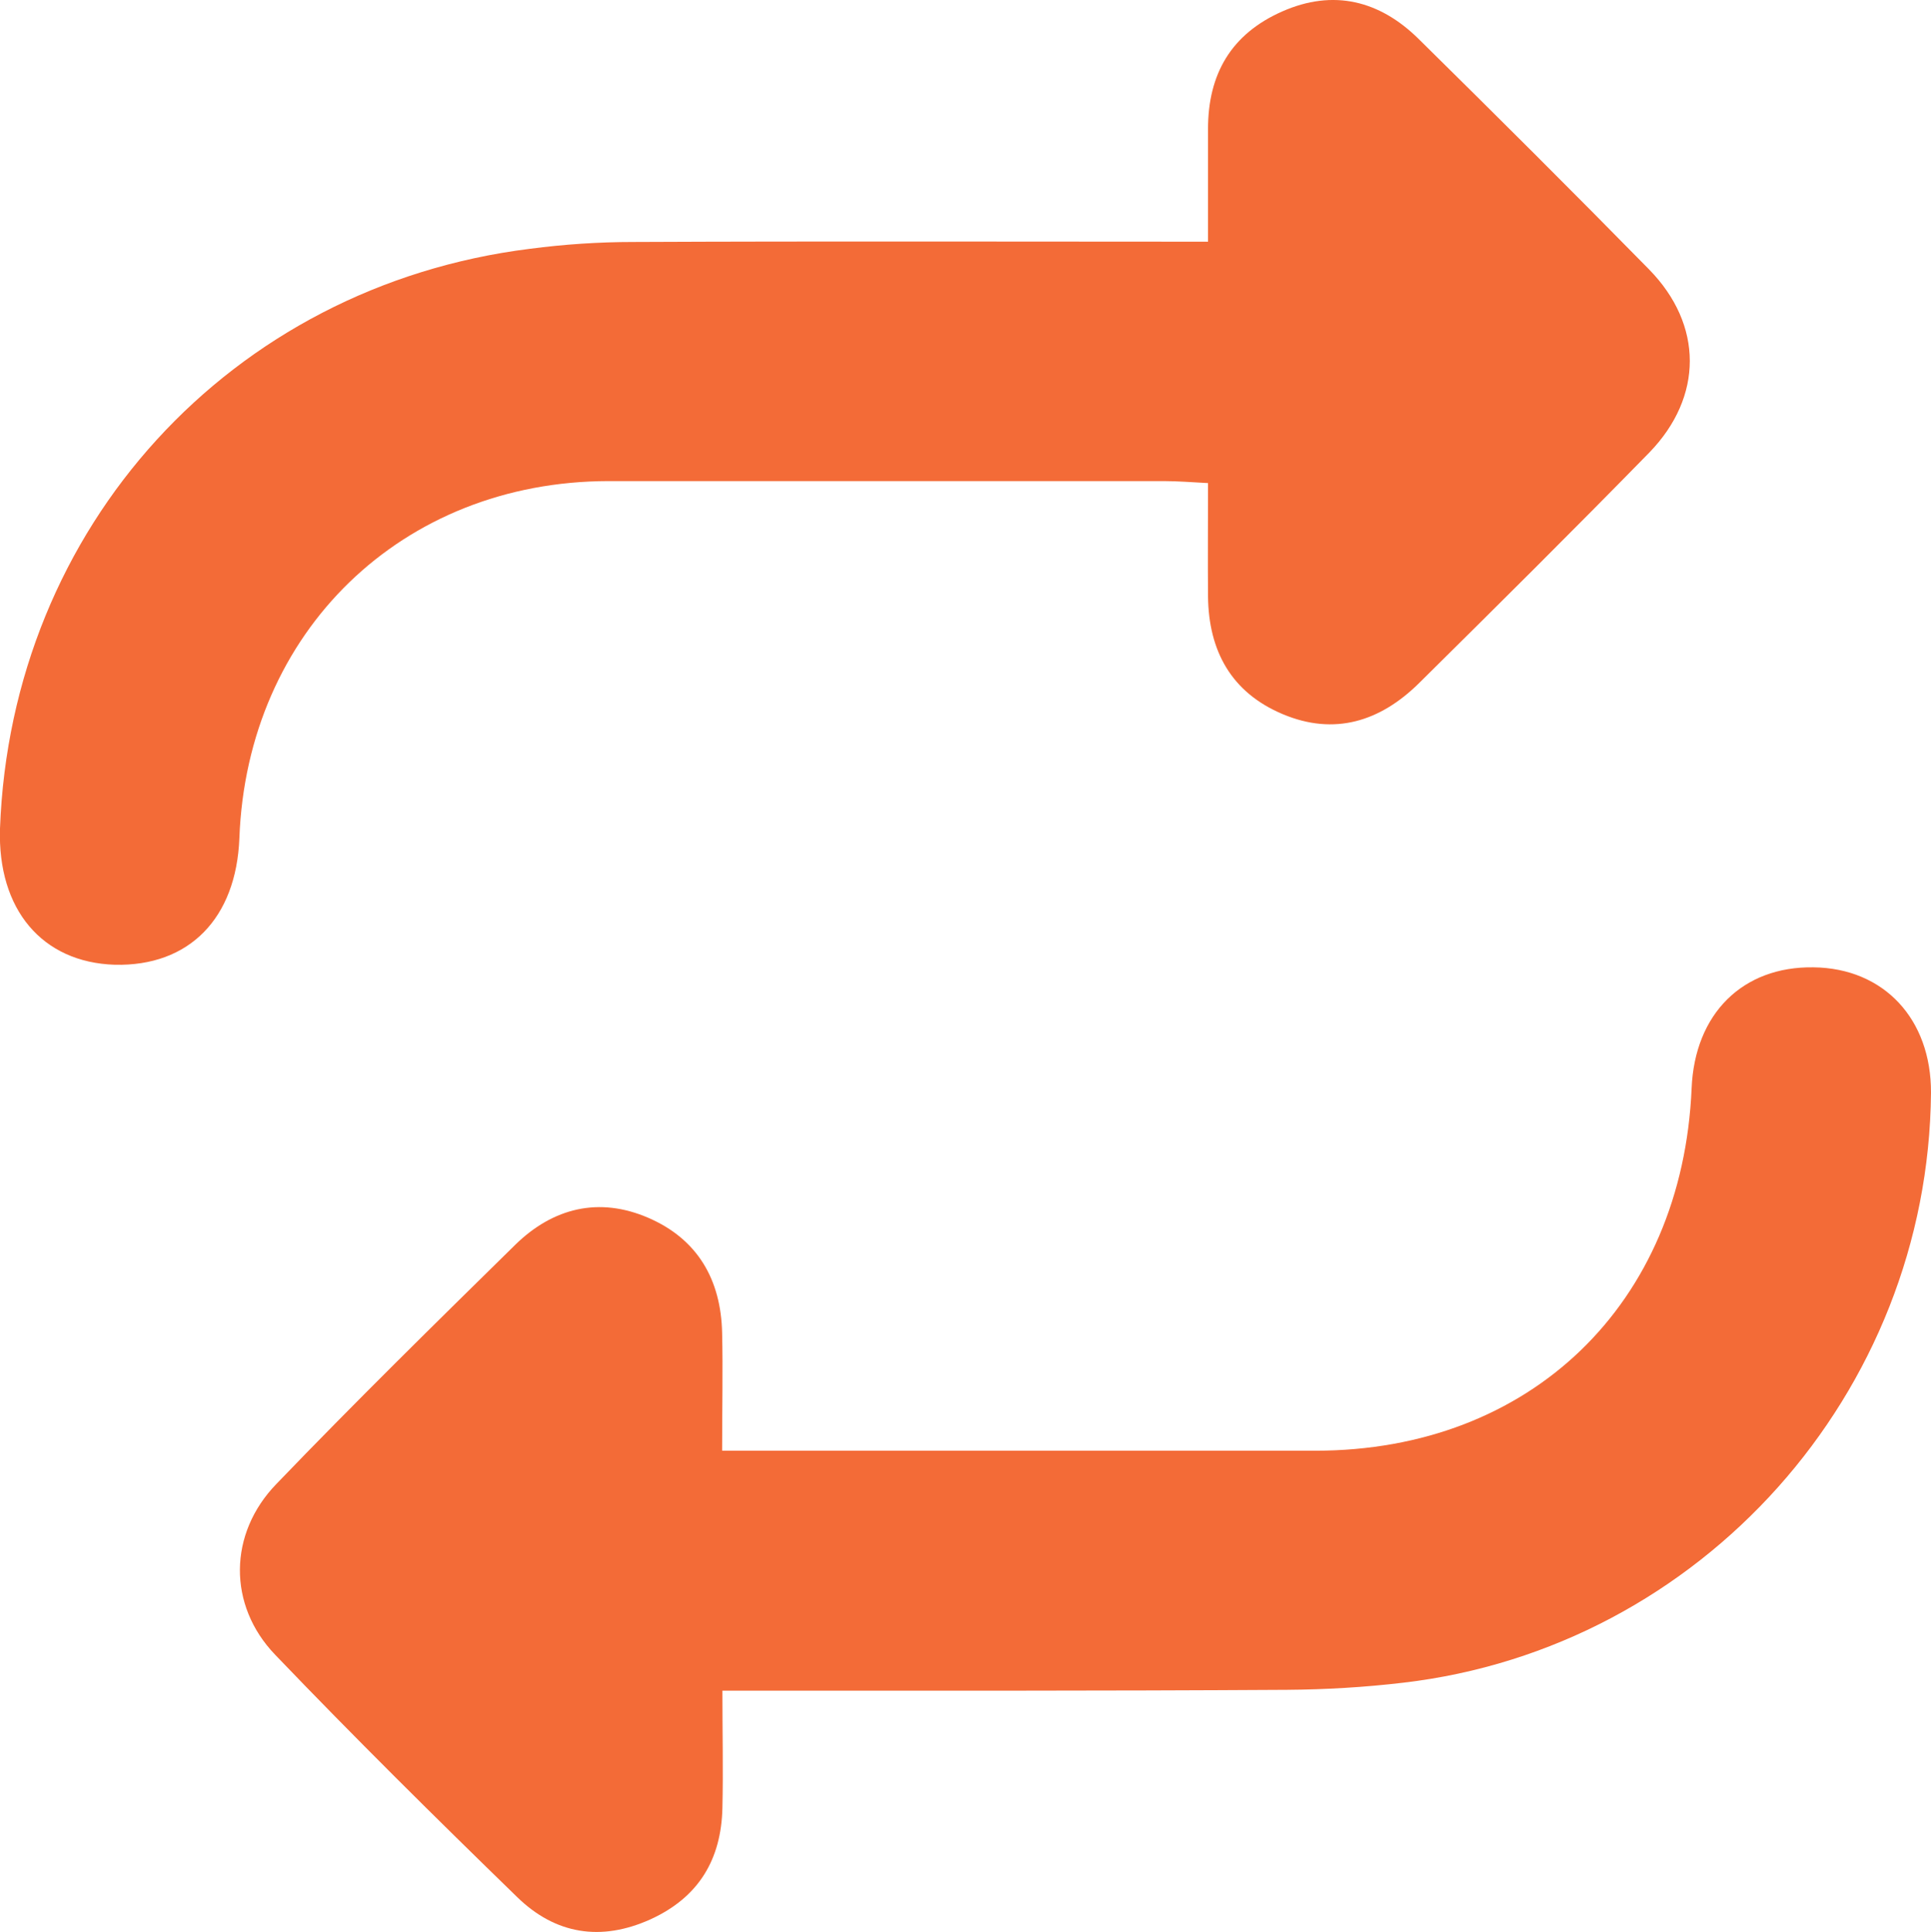
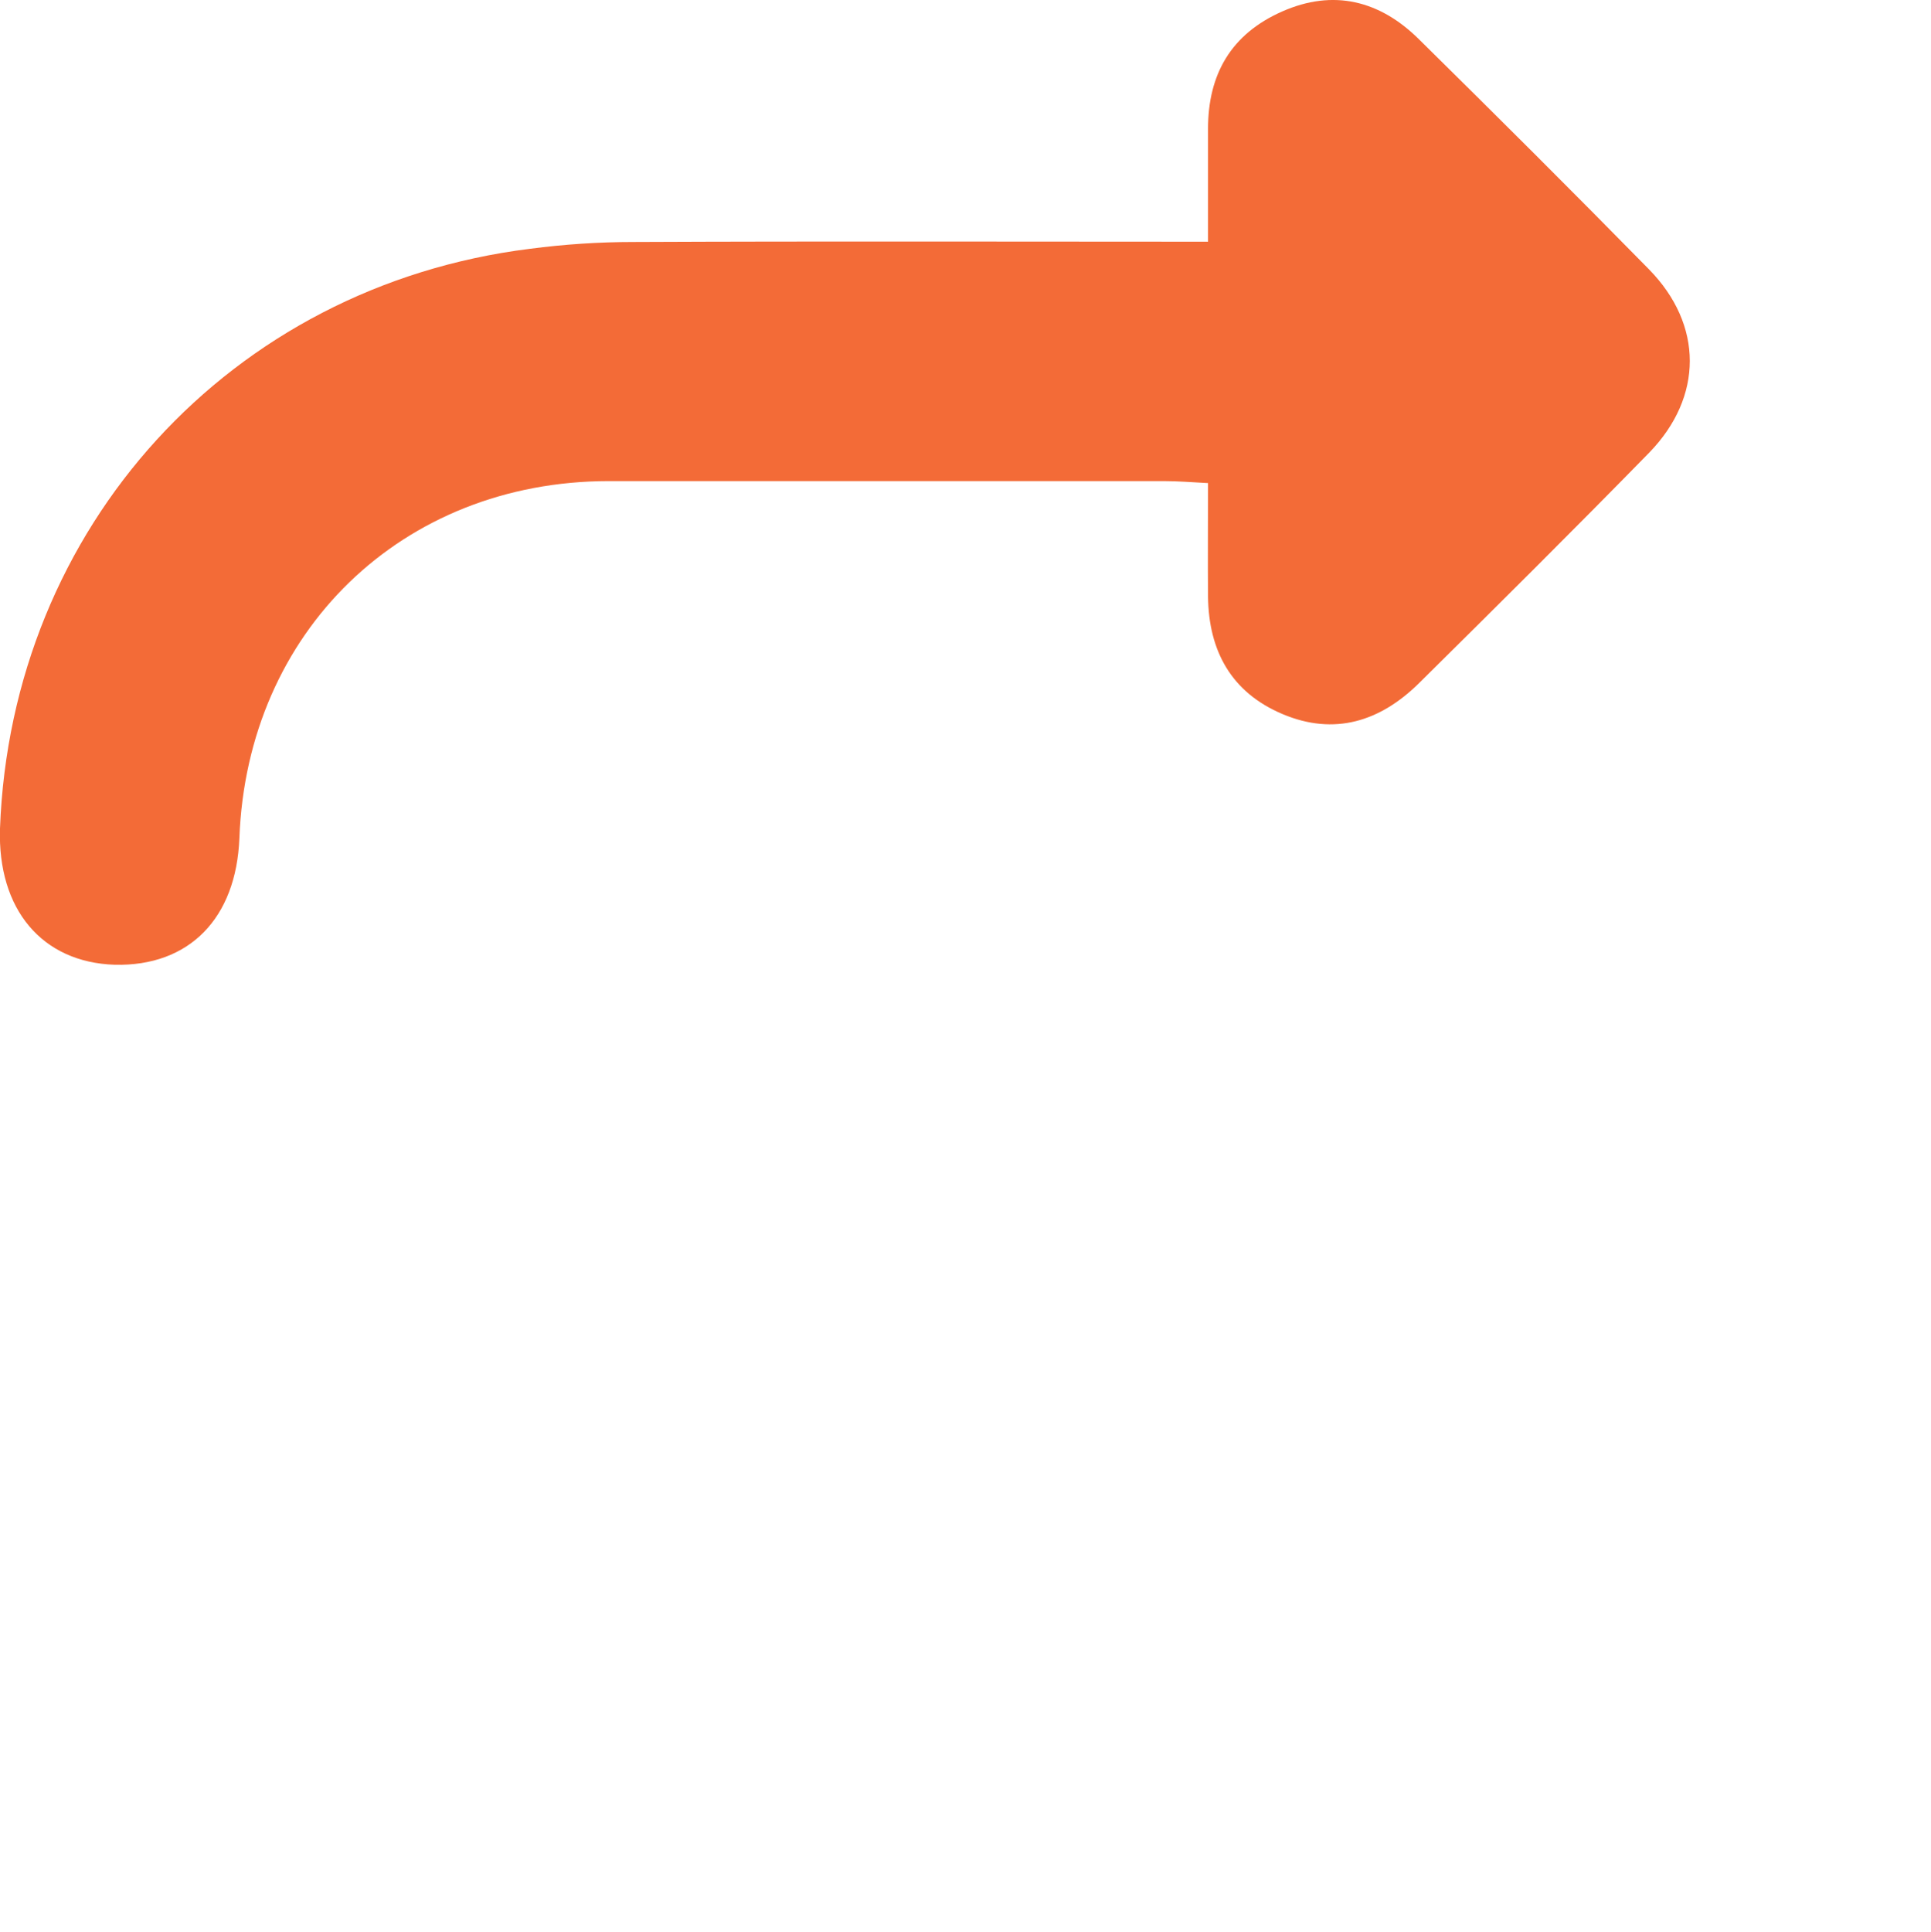
<svg xmlns="http://www.w3.org/2000/svg" id="Layer_2" data-name="Layer 2" viewBox="0 0 67.6 67.62">
  <defs>
    <style>
      .cls-1 {
        fill: #f36b37;
        stroke-width: 0px;
      }
    </style>
  </defs>
  <g id="Layer_1-2" data-name="Layer 1">
    <g id="Layer_2-2" data-name="Layer 2">
      <g id="repeat">
        <path class="cls-1" d="M42.29,8.46v-3.94c0-1.93.81-3.33,2.6-4.12s3.41-.38,4.77.96c2.71,2.67,5.4,5.35,8.07,8.07,1.9,1.94,1.9,4.46.01,6.41-2.66,2.72-5.36,5.4-8.07,8.08-1.35,1.33-2.95,1.84-4.76,1.08s-2.6-2.22-2.62-4.13c-.01-1.27,0-2.54,0-3.96-.57-.03-1.06-.07-1.55-.07h-19.44c-7.23.01-12.65,5.27-12.92,12.5-.11,2.81-1.76,4.49-4.36,4.43C1.47,33.69-.09,31.83,0,29,.39,18.45,8.07,10.02,18.54,8.71c1.22-.16,2.43-.24,3.65-.24,6.62-.03,13.25-.01,20.1-.01h0Z" />
-         <path class="cls-1" d="M25.29,59.16c0,1.51.03,2.81,0,4.12-.04,1.81-.83,3.13-2.51,3.9-1.74.79-3.34.53-4.68-.78-2.87-2.79-5.71-5.6-8.47-8.48-1.66-1.73-1.64-4.24.05-5.98,2.73-2.84,5.55-5.61,8.36-8.37,1.32-1.29,2.93-1.69,4.66-.94s2.54,2.17,2.58,4.03c.03,1.31,0,2.62,0,4.12h20.77c7.53,0,12.85-5.14,13.17-12.69.11-2.6,1.78-4.27,4.27-4.23,2.46.03,4.12,1.81,4.11,4.39-.09,10.51-8.04,19.43-18.47,20.65-1.35.16-2.71.24-4.07.25-6.51.04-13.04.03-19.77.03h0Z" />
      </g>
    </g>
  </g>
</svg>